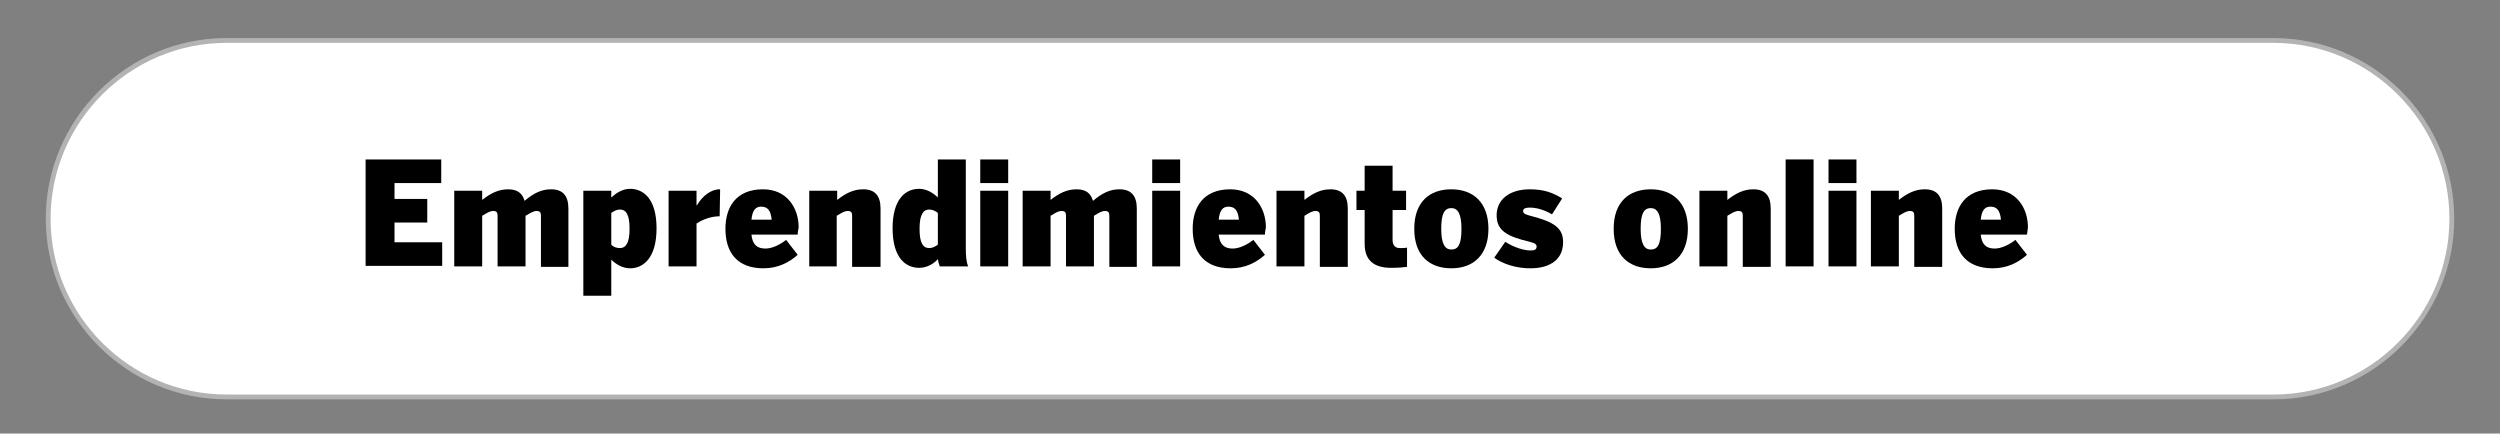
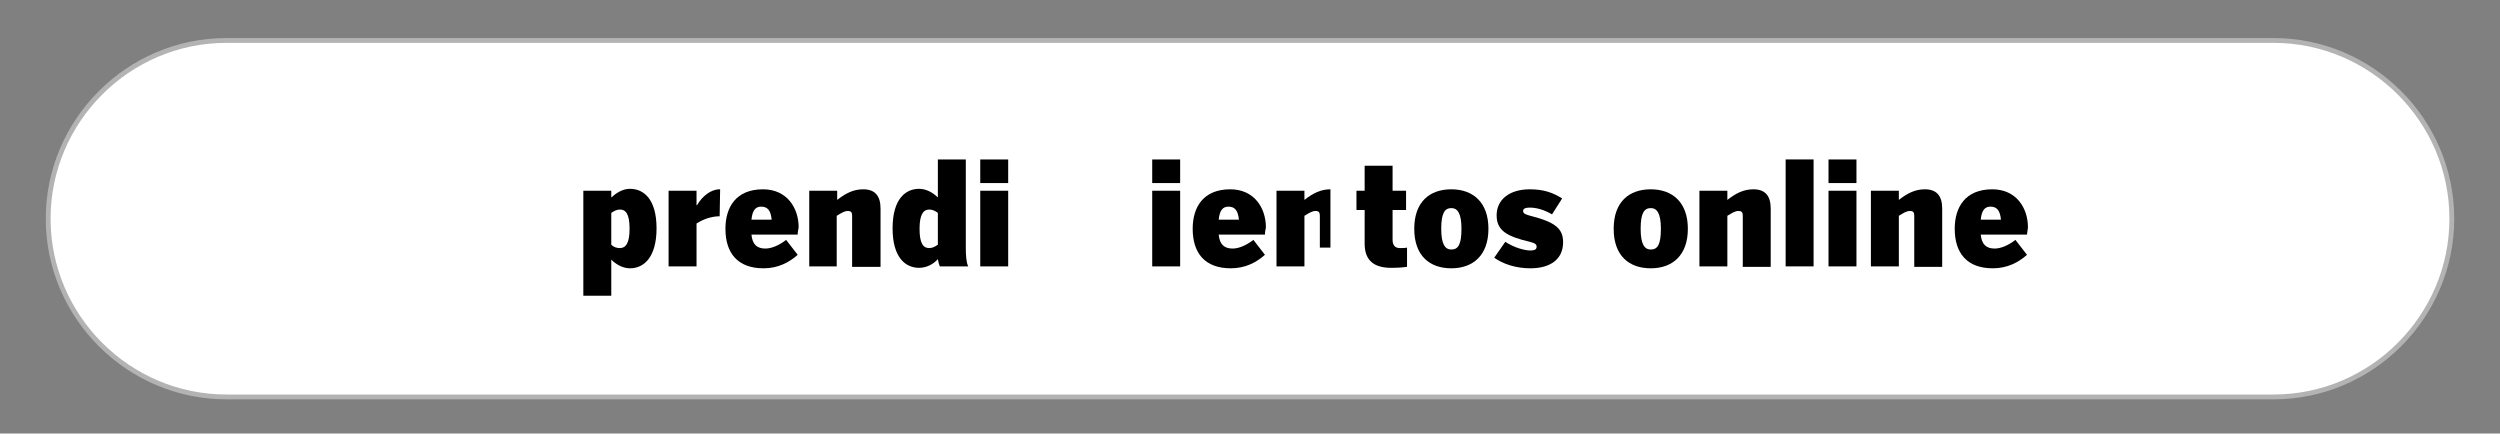
<svg xmlns="http://www.w3.org/2000/svg" version="1.1" id="Capa_1" x="0px" y="0px" viewBox="0 0 519 90" style="enable-background:new 0 0 519 90;" xml:space="preserve">
  <rect x="0" y="0" width="519" height="90" fill="#808080" stroke="none" />
  <style type="text/css">
	.st0{fill:#FFFFFF;stroke:#B3B3B3;stroke-miterlimit:10;}
</style>
  <path class="st0" d="M472,82.4H47c-20.3,0-37-16.6-37-37v0c0-20.3,16.6-37,37-37H472c20.3,0,37,16.6,37,37v0  C509,65.7,492.4,82.4,472,82.4z" />
  <g>
-     <path d="M75.9,55.3V33.1h15.7v4.9h-9.7v3.3h6.8v4.9h-6.8v4.1h9.9v4.9H75.9z" />
-     <path d="M112.3,55.3V44.8c0-0.7-0.2-1-0.9-1c-0.6,0-1.3,0.4-2.3,1v10.5h-5.8V44.8c0-0.7-0.2-1-0.9-1s-1.3,0.4-2.3,1v10.5h-5.8V39.6   h5.8v1.9c1.8-1.4,3.4-2.2,5.4-2.2c2.1,0,3,1,3.4,2.4c1.9-1.6,3.5-2.4,5.5-2.4c2.4,0,3.6,1.3,3.6,4v12.1H112.3z" />
    <path d="M130.8,55.7c-1.6,0-3-0.9-3.9-1.8v7.5h-5.8V39.6h5.8V41c1-0.9,2.3-1.8,3.9-1.8c2.8,0,5.5,2.1,5.5,8.2   C136.3,53.5,133.6,55.7,130.8,55.7z M128.7,43.5c-0.7,0-1.2,0.3-1.8,0.7v6.6c0.5,0.5,1.1,0.7,1.8,0.7c1.2,0,2-1,2-4   C130.7,44.4,129.9,43.5,128.7,43.5z" />
    <path d="M149.4,44.9c-1.7,0-3.4,0.6-4.8,1.5v8.9h-5.8V39.6h5.8v3h0.1c1.1-1.9,2.9-3.3,4.7-3.3h0.1L149.4,44.9L149.4,44.9z" />
    <path d="M165.6,48.7H156c0.2,2.1,1.2,2.9,2.9,2.9c1.3,0,2.9-0.7,4.3-1.8l2.4,3.1c-1.8,1.6-4.1,2.8-7.1,2.8c-5.4,0-7.9-3.2-7.9-8.2   c0-4.5,2.2-8.2,7.8-8.2c5,0,7.4,3.9,7.4,7.9C165.7,47.8,165.6,48.2,165.6,48.7z M158,42.9c-1.1,0-1.8,0.7-2,2.7h4.2   C160,43.6,159.3,42.9,158,42.9z" />
    <path d="M176.9,55.3V44.8c0-0.7-0.2-1-0.9-1s-1.3,0.4-2.3,1v10.5H168V39.6h5.8v1.9c1.8-1.4,3.4-2.2,5.4-2.2c2.4,0,3.6,1.3,3.6,4   v12.1H176.9z" />
    <path d="M195.1,55.3c-0.2-0.5-0.3-0.9-0.4-1.5c-0.9,1-2.3,1.8-3.9,1.8c-2.8,0-5.5-2.1-5.5-8.2c0-6.1,2.7-8.2,5.5-8.2   c1.6,0,3,0.9,3.9,1.8v-7.9h5.8v18.3c0,1.6,0.1,3.1,0.5,3.9H195.1z M194.7,44.2c-0.5-0.4-1.1-0.7-1.8-0.7c-1.2,0-2,1-2,4   c0,3.1,0.8,4,2,4c0.7,0,1.2-0.3,1.8-0.7V44.2z" />
    <path d="M203.5,38v-4.9h5.8V38H203.5z M203.5,55.3V39.6h5.8v15.7H203.5z" />
-     <path d="M230.3,55.3V44.8c0-0.7-0.2-1-0.9-1s-1.3,0.4-2.3,1v10.5h-5.8V44.8c0-0.7-0.2-1-0.9-1s-1.3,0.4-2.3,1v10.5h-5.8V39.6h5.8   v1.9c1.8-1.4,3.4-2.2,5.4-2.2c2.1,0,3,1,3.4,2.4c1.9-1.6,3.5-2.4,5.5-2.4c2.4,0,3.6,1.3,3.6,4v12.1H230.3z" />
    <path d="M239.2,38v-4.9h5.8V38H239.2z M239.2,55.3V39.6h5.8v15.7H239.2z" />
    <path d="M262.6,48.7H253c0.2,2.1,1.2,2.9,2.9,2.9c1.3,0,2.9-0.7,4.3-1.8l2.4,3.1c-1.8,1.6-4.1,2.8-7.1,2.8c-5.4,0-7.9-3.2-7.9-8.2   c0-4.5,2.2-8.2,7.8-8.2c5,0,7.4,3.9,7.4,7.9C262.7,47.8,262.6,48.2,262.6,48.7z M255,42.9c-1.1,0-1.8,0.7-2,2.7h4.2   C257,43.6,256.3,42.9,255,42.9z" />
-     <path d="M274,55.3V44.8c0-0.7-0.2-1-0.9-1s-1.3,0.4-2.3,1v10.5H265V39.6h5.8v1.9c1.8-1.4,3.4-2.2,5.4-2.2c2.4,0,3.6,1.3,3.6,4v12.1   H274z" />
+     <path d="M274,55.3V44.8c0-0.7-0.2-1-0.9-1s-1.3,0.4-2.3,1v10.5H265V39.6h5.8v1.9c1.8-1.4,3.4-2.2,5.4-2.2v12.1   H274z" />
    <path d="M288.8,55.6c-3.4,0-5.5-1.4-5.5-5v-7h-1.7v-4h1.7v-5.2h5.8v5.2h2.8v4h-2.8v6.2c0,1.2,0.6,1.7,1.5,1.7c0.6,0,1.1,0,1.5-0.1   v4C291.4,55.5,290.4,55.6,288.8,55.6z" />
    <path d="M301.3,55.7c-4.5,0-7.7-2.6-7.7-8.2s3.2-8.2,7.7-8.2c4.5,0,7.7,2.7,7.7,8.2S305.8,55.7,301.3,55.7z M301.3,43.2   c-1.4,0-2.1,1.1-2.1,4.3c0,3.2,0.8,4.3,2.1,4.3c1.4,0,2.1-1,2.1-4.3C303.4,44.3,302.6,43.2,301.3,43.2z" />
    <path d="M317.7,55.7c-3,0-5.7-0.9-7.5-2.2l2.3-3.3c1.8,1.2,4,1.8,5.2,1.8c0.9,0,1.3-0.2,1.3-0.8c0-0.4-0.2-0.7-1.4-1   c-4.7-1.1-6.9-2.3-6.9-5.5c0-3.3,2.7-5.4,6.9-5.4c2.9,0,4.8,0.7,6.7,1.9l-2.1,3.3c-1.7-1-3.3-1.4-4.6-1.4c-1.1,0-1.4,0.3-1.4,0.7   c0,0.5,0.4,0.7,1.5,1c5.1,1.3,6.8,2.6,6.8,5.5C324.5,53.7,322,55.7,317.7,55.7z" />
    <path d="M342.7,55.7c-4.5,0-7.7-2.6-7.7-8.2s3.2-8.2,7.7-8.2c4.5,0,7.7,2.7,7.7,8.2S347.2,55.7,342.7,55.7z M342.7,43.2   c-1.4,0-2.1,1.1-2.1,4.3c0,3.2,0.8,4.3,2.1,4.3c1.4,0,2.1-1,2.1-4.3C344.8,44.3,344,43.2,342.7,43.2z" />
    <path d="M361.8,55.3V44.8c0-0.7-0.2-1-0.9-1s-1.3,0.4-2.3,1v10.5h-5.8V39.6h5.8v1.9c1.8-1.4,3.4-2.2,5.4-2.2c2.4,0,3.6,1.3,3.6,4   v12.1H361.8z" />
    <path d="M370.7,55.3V33.1h5.8v22.2H370.7z" />
    <path d="M379.6,38v-4.9h5.8V38H379.6z M379.6,55.3V39.6h5.8v15.7H379.6z" />
    <path d="M397.4,55.3V44.8c0-0.7-0.2-1-0.9-1s-1.3,0.4-2.3,1v10.5h-5.8V39.6h5.8v1.9c1.8-1.4,3.4-2.2,5.4-2.2c2.4,0,3.6,1.3,3.6,4   v12.1H397.4z" />
    <path d="M420.8,48.7h-9.6c0.2,2.1,1.2,2.9,2.9,2.9c1.3,0,2.9-0.7,4.3-1.8l2.4,3.1c-1.8,1.6-4.1,2.8-7.1,2.8c-5.4,0-7.9-3.2-7.9-8.2   c0-4.5,2.2-8.2,7.8-8.2c5,0,7.4,3.9,7.4,7.9C420.9,47.8,420.9,48.2,420.8,48.7z M413.2,42.9c-1.1,0-1.8,0.7-2,2.7h4.2   C415.2,43.6,414.5,42.9,413.2,42.9z" />
  </g>
</svg>